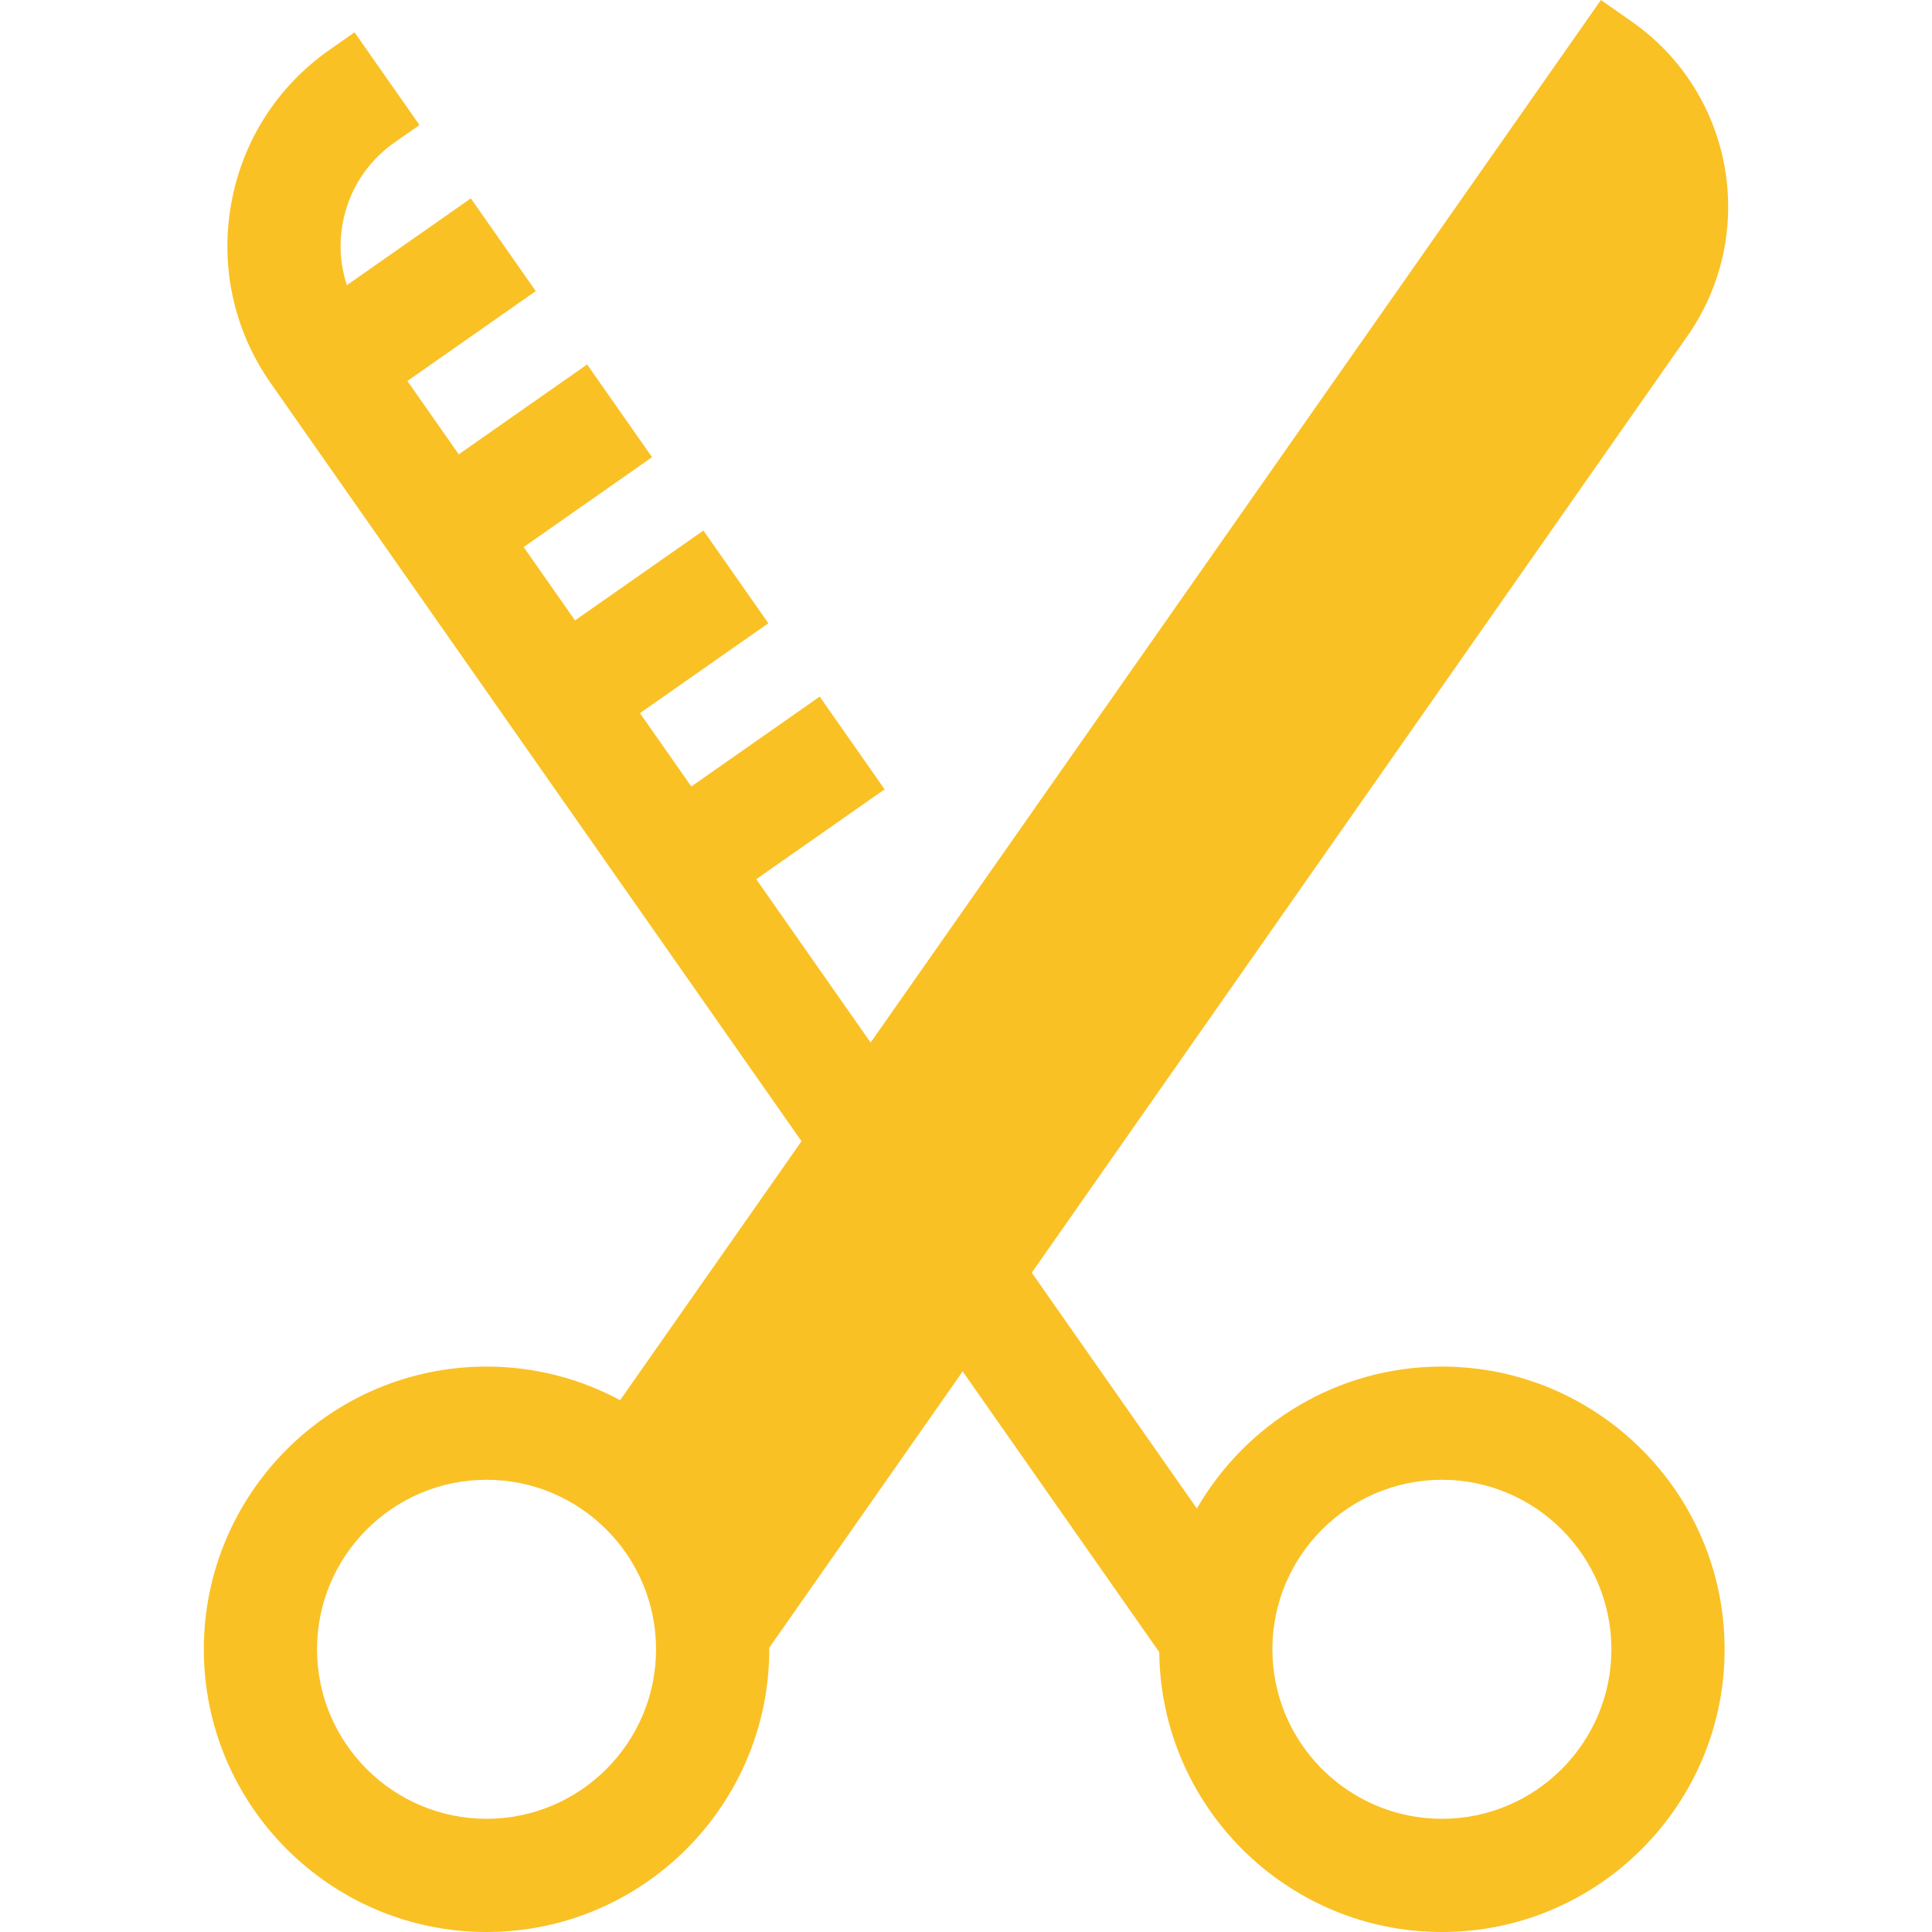
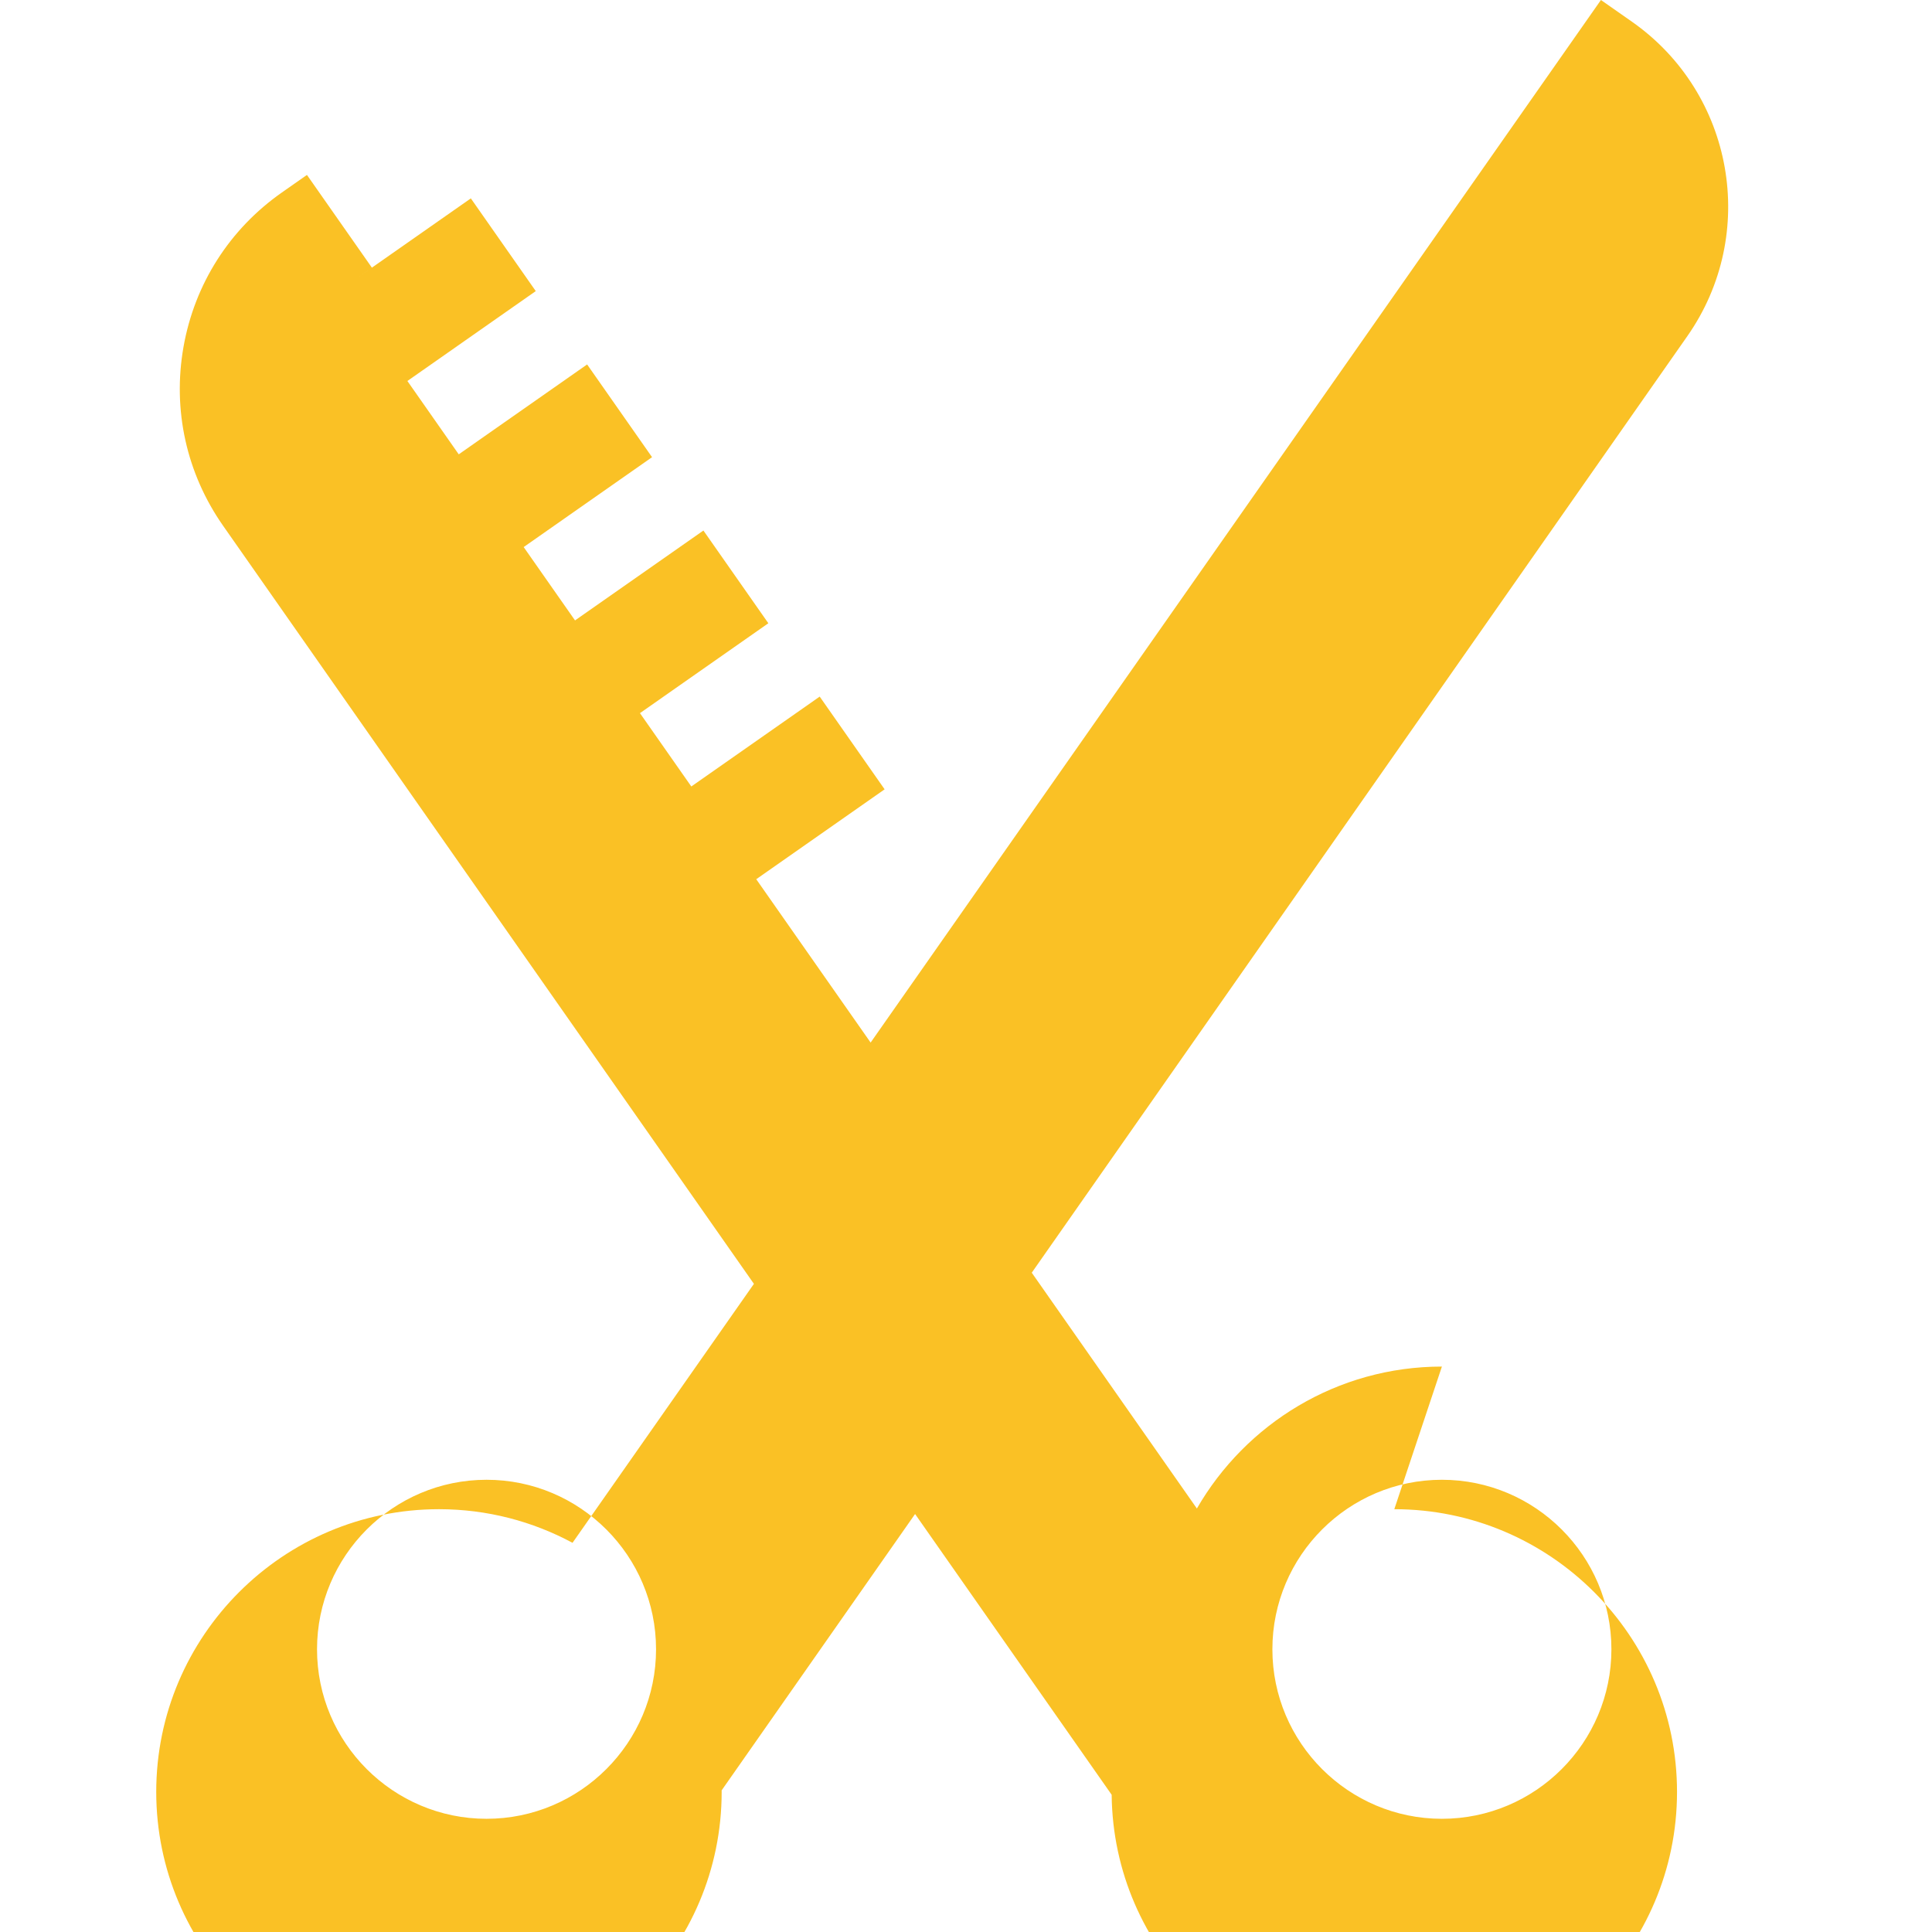
<svg xmlns="http://www.w3.org/2000/svg" version="1.1" width="512" height="512" x="0" y="0" viewBox="0 0 511.985 511.985" style="enable-background:new 0 0 512 512" xml:space="preserve" class="">
  <g>
-     <path d="m382.107 362.145c-27.734 0-51.978 15.159-64.931 37.615l-43.757-62.492 173.725-248.182c18.957-27.074 12.378-64.39-14.696-83.347l-8.196-5.739-193.535 276.283-30.311-43.289 34.022-23.822-17.207-24.574-34.022 23.822-13.609-19.436 34.022-23.822-17.207-24.574-34.022 23.822-13.609-19.436 34.022-23.822-17.207-24.574-34.022 23.822-13.609-19.436 34.021-23.822-17.207-24.574-32.854 23.005c-1.699-5.167-2.108-10.705-1.137-16.213 1.551-8.795 6.434-16.46 13.75-21.582l6.634-4.646-17.209-24.573-6.633 4.646c-13.88 9.719-23.144 24.261-26.086 40.947s.79 33.52 10.509 47.399l140.656 200.878-48.071 68.625c-10.548-5.679-22.601-8.909-35.396-8.909-41.312 0-74.921 33.609-74.921 74.92 0 41.312 33.609 74.921 74.921 74.921 41.311 0 74.92-33.609 74.92-74.921 0-.136-.01-.269-.01-.405l51.266-73.237 52.095 74.4c.41 40.962 33.844 74.163 74.902 74.163 41.311 0 74.92-33.609 74.92-74.921-.001-41.311-33.611-74.92-74.921-74.92zm-253.173 119.84c-24.77 0-44.921-20.151-44.921-44.921 0-24.769 20.151-44.92 44.921-44.92 24.769 0 44.92 20.151 44.92 44.92.001 24.77-20.15 44.921-44.92 44.921zm253.173 0c-24.77 0-44.921-20.151-44.921-44.921 0-24.769 20.151-44.92 44.921-44.92 24.769 0 44.92 20.151 44.92 44.92 0 24.77-20.152 44.921-44.92 44.921z" fill="#fac125" data-original="#000000" style="" class="" />
+     <path d="m382.107 362.145c-27.734 0-51.978 15.159-64.931 37.615l-43.757-62.492 173.725-248.182c18.957-27.074 12.378-64.39-14.696-83.347l-8.196-5.739-193.535 276.283-30.311-43.289 34.022-23.822-17.207-24.574-34.022 23.822-13.609-19.436 34.022-23.822-17.207-24.574-34.022 23.822-13.609-19.436 34.022-23.822-17.207-24.574-34.022 23.822-13.609-19.436 34.021-23.822-17.207-24.574-32.854 23.005l6.634-4.646-17.209-24.573-6.633 4.646c-13.88 9.719-23.144 24.261-26.086 40.947s.79 33.52 10.509 47.399l140.656 200.878-48.071 68.625c-10.548-5.679-22.601-8.909-35.396-8.909-41.312 0-74.921 33.609-74.921 74.92 0 41.312 33.609 74.921 74.921 74.921 41.311 0 74.92-33.609 74.92-74.921 0-.136-.01-.269-.01-.405l51.266-73.237 52.095 74.4c.41 40.962 33.844 74.163 74.902 74.163 41.311 0 74.92-33.609 74.92-74.921-.001-41.311-33.611-74.92-74.921-74.92zm-253.173 119.84c-24.77 0-44.921-20.151-44.921-44.921 0-24.769 20.151-44.92 44.921-44.92 24.769 0 44.92 20.151 44.92 44.92.001 24.77-20.15 44.921-44.92 44.921zm253.173 0c-24.77 0-44.921-20.151-44.921-44.921 0-24.769 20.151-44.92 44.921-44.92 24.769 0 44.92 20.151 44.92 44.92 0 24.77-20.152 44.921-44.92 44.921z" fill="#fac125" data-original="#000000" style="" class="" />
  </g>
</svg>